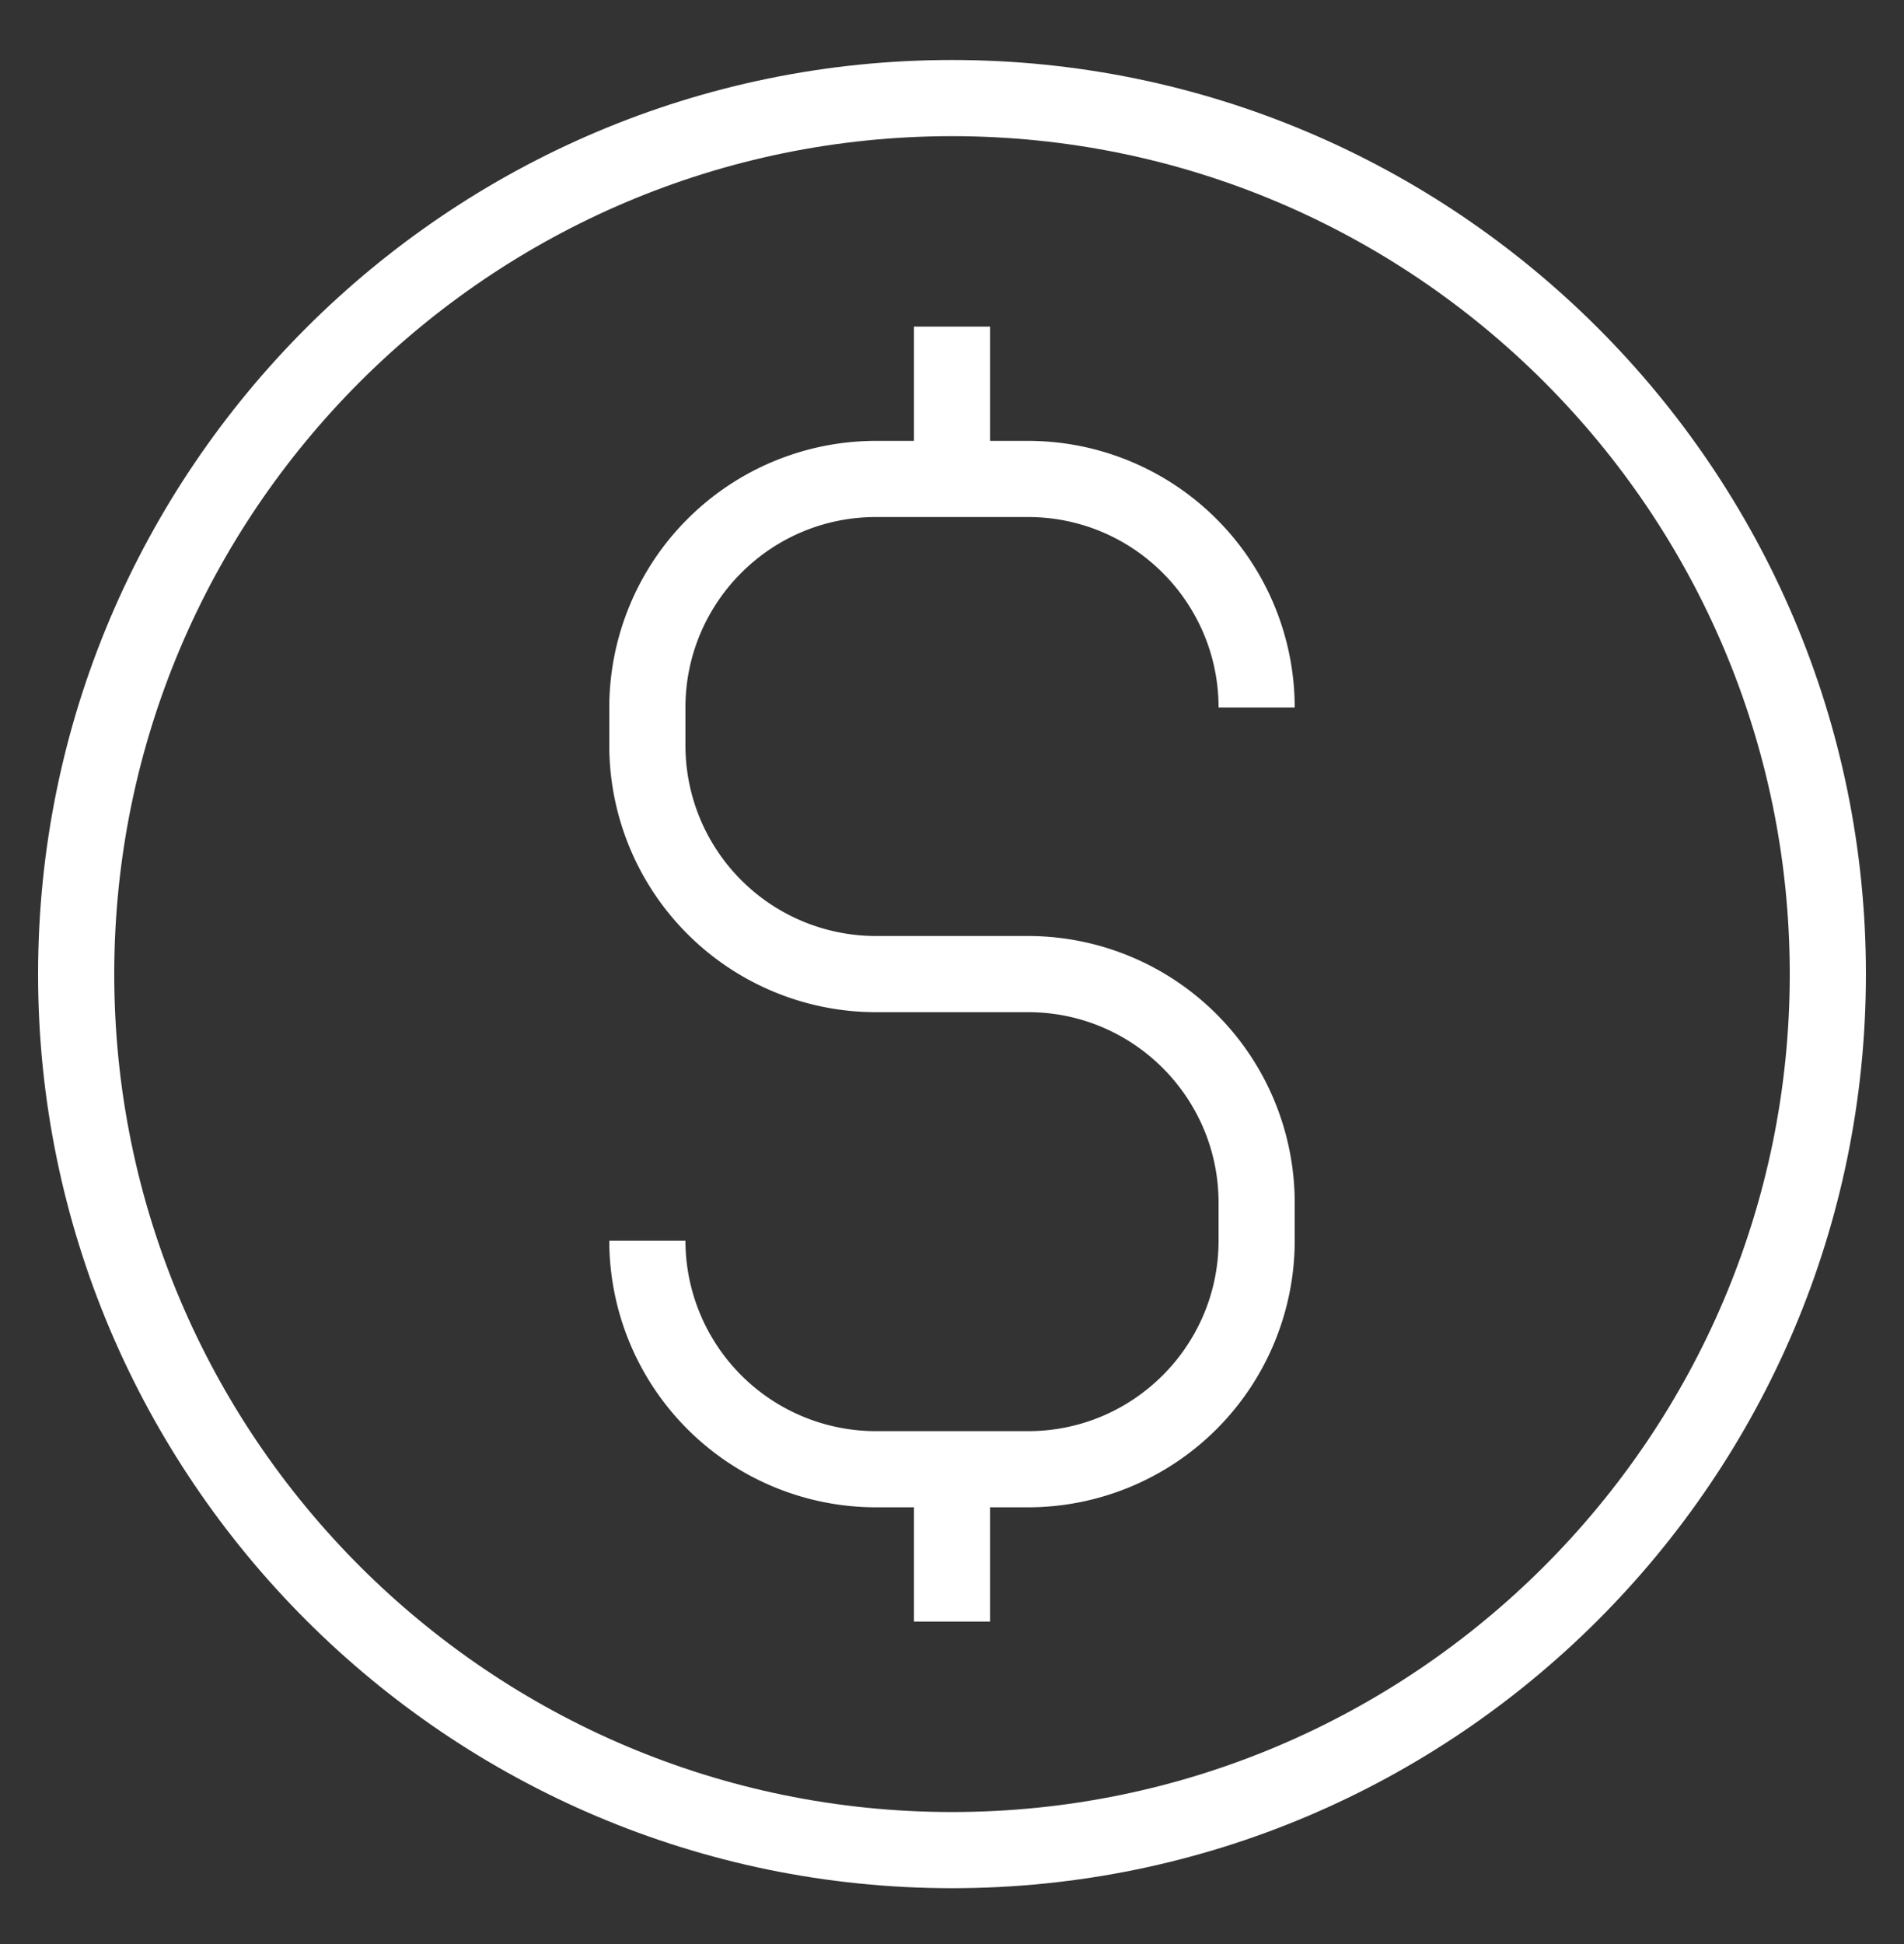
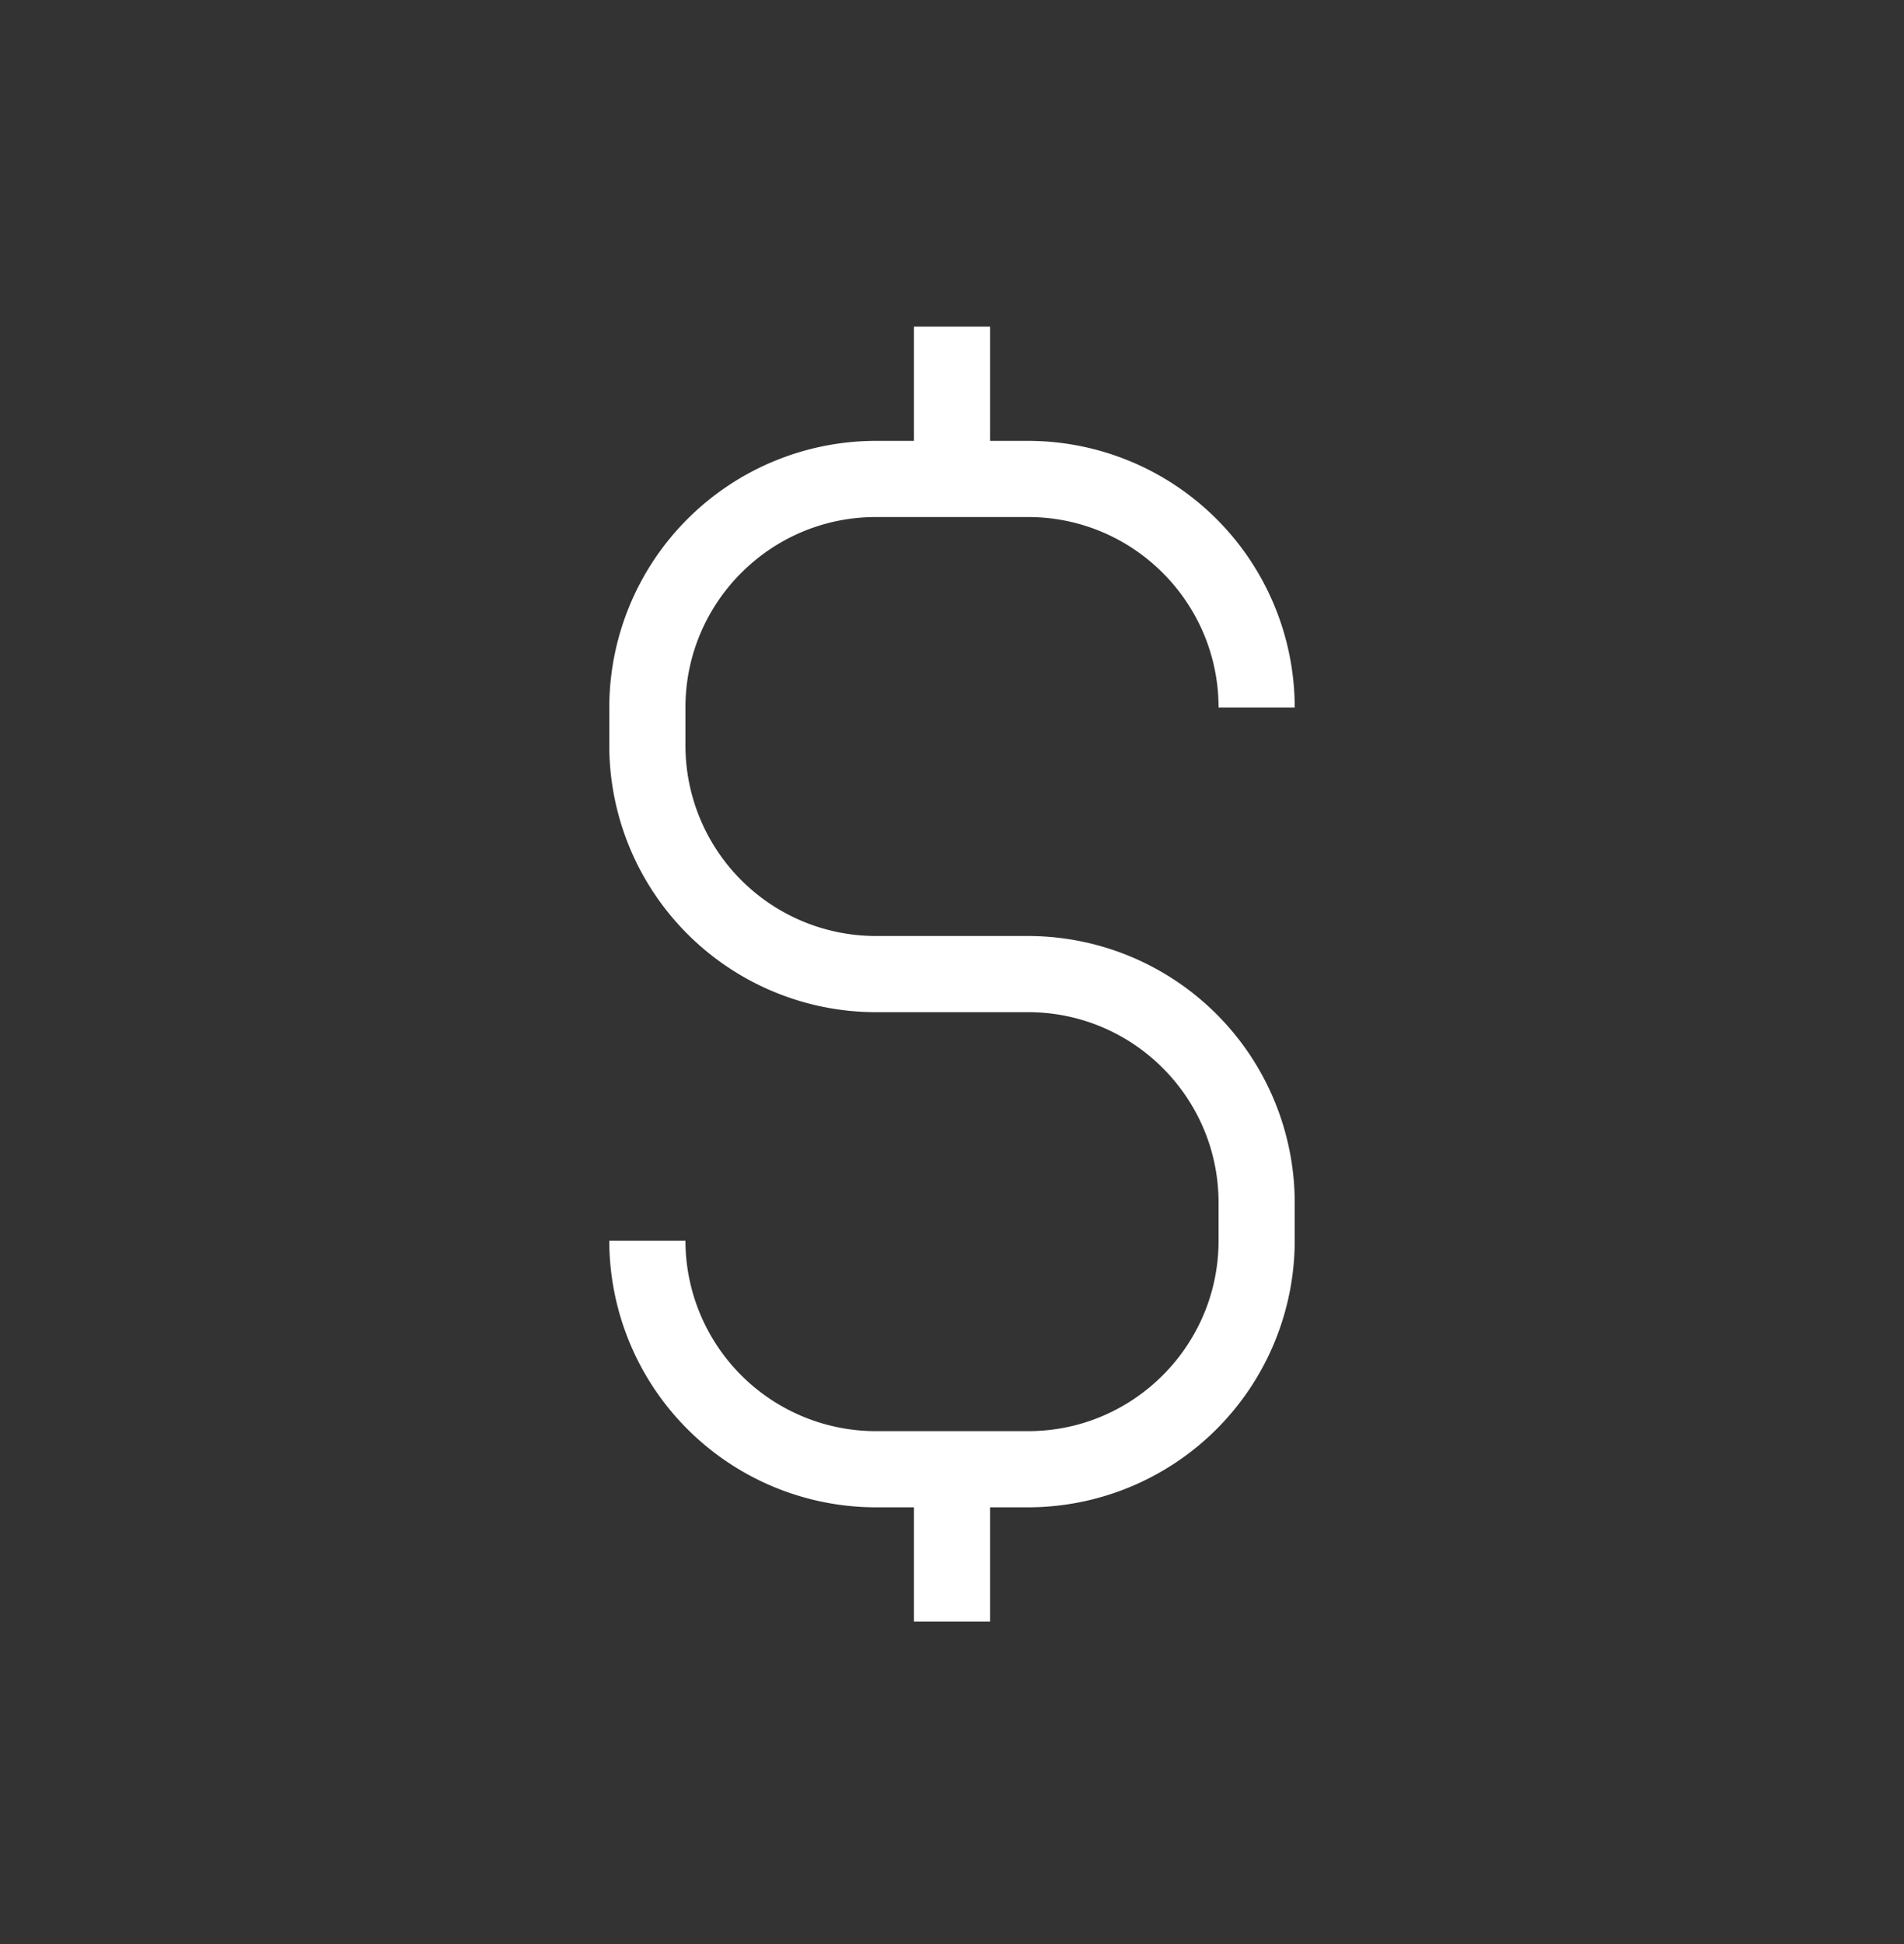
<svg xmlns="http://www.w3.org/2000/svg" width="48" height="49" viewBox="0 0 48 49" fill="none">
  <rect x="0" y="0" width="48" height="49" fill="#333333" stroke="none" />
-   <path d="M24 1.512C11.296 1.512.96 11.848.96 24.552c0 12.703 10.336 23.04 23.04 23.04 12.704 0 23.04-10.337 23.04-23.04 0-12.704-10.336-23.04-23.04-23.04zm0 44.16c-11.646 0-21.12-9.474-21.12-21.12S12.354 3.432 24 3.432s21.12 9.474 21.12 21.12-9.474 21.12-21.12 21.12z" fill="#fff" />
  <path d="M22.08 13.032h3.84c2.647 0 4.8 2.153 4.8 4.8h1.92a6.728 6.728 0 0 0-6.72-6.72h-.96v-2.88h-1.92v2.88h-.96a6.728 6.728 0 0 0-6.72 6.72v.96a6.728 6.728 0 0 0 6.72 6.72h3.84c2.647 0 4.8 2.153 4.8 4.8v.96c0 2.647-2.153 4.8-4.8 4.8h-3.84a4.805 4.805 0 0 1-4.8-4.8h-1.92a6.728 6.728 0 0 0 6.72 6.72h.96v2.88h1.92v-2.88h.96a6.728 6.728 0 0 0 6.72-6.72v-.96a6.728 6.728 0 0 0-6.72-6.72h-3.84a4.805 4.805 0 0 1-4.8-4.8v-.96c0-2.647 2.153-4.8 4.8-4.8z" fill="#fff" />
</svg>